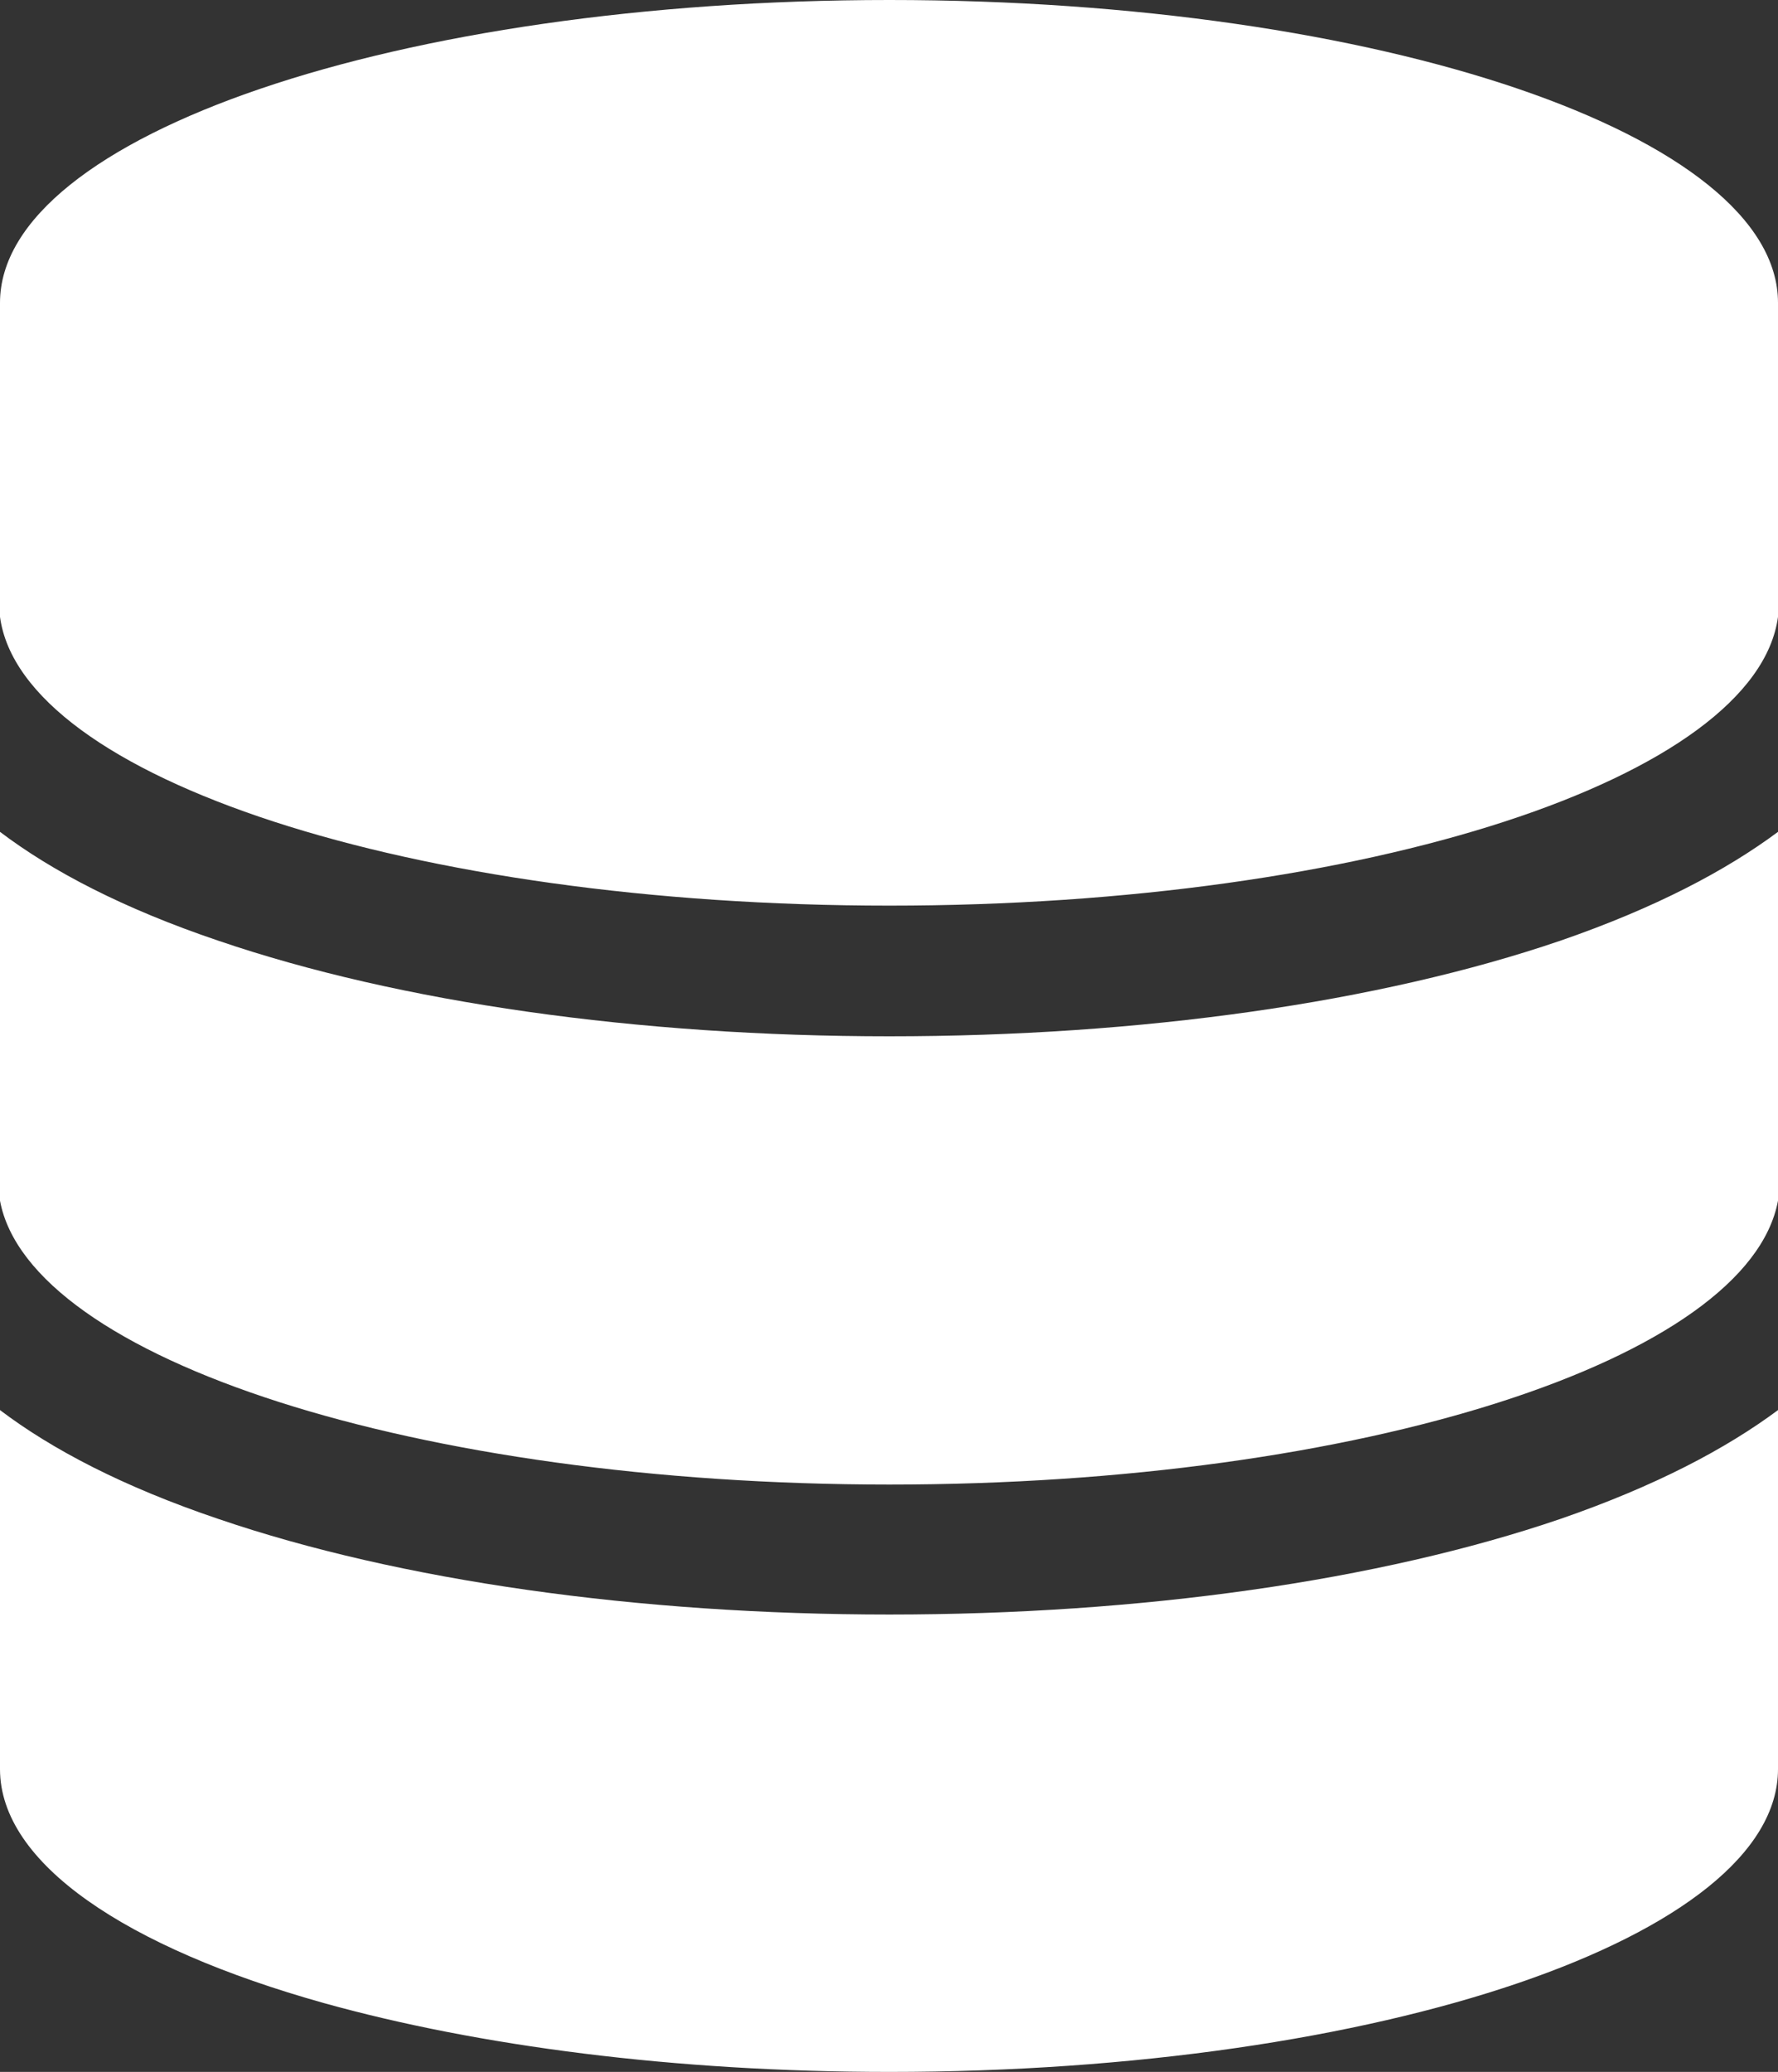
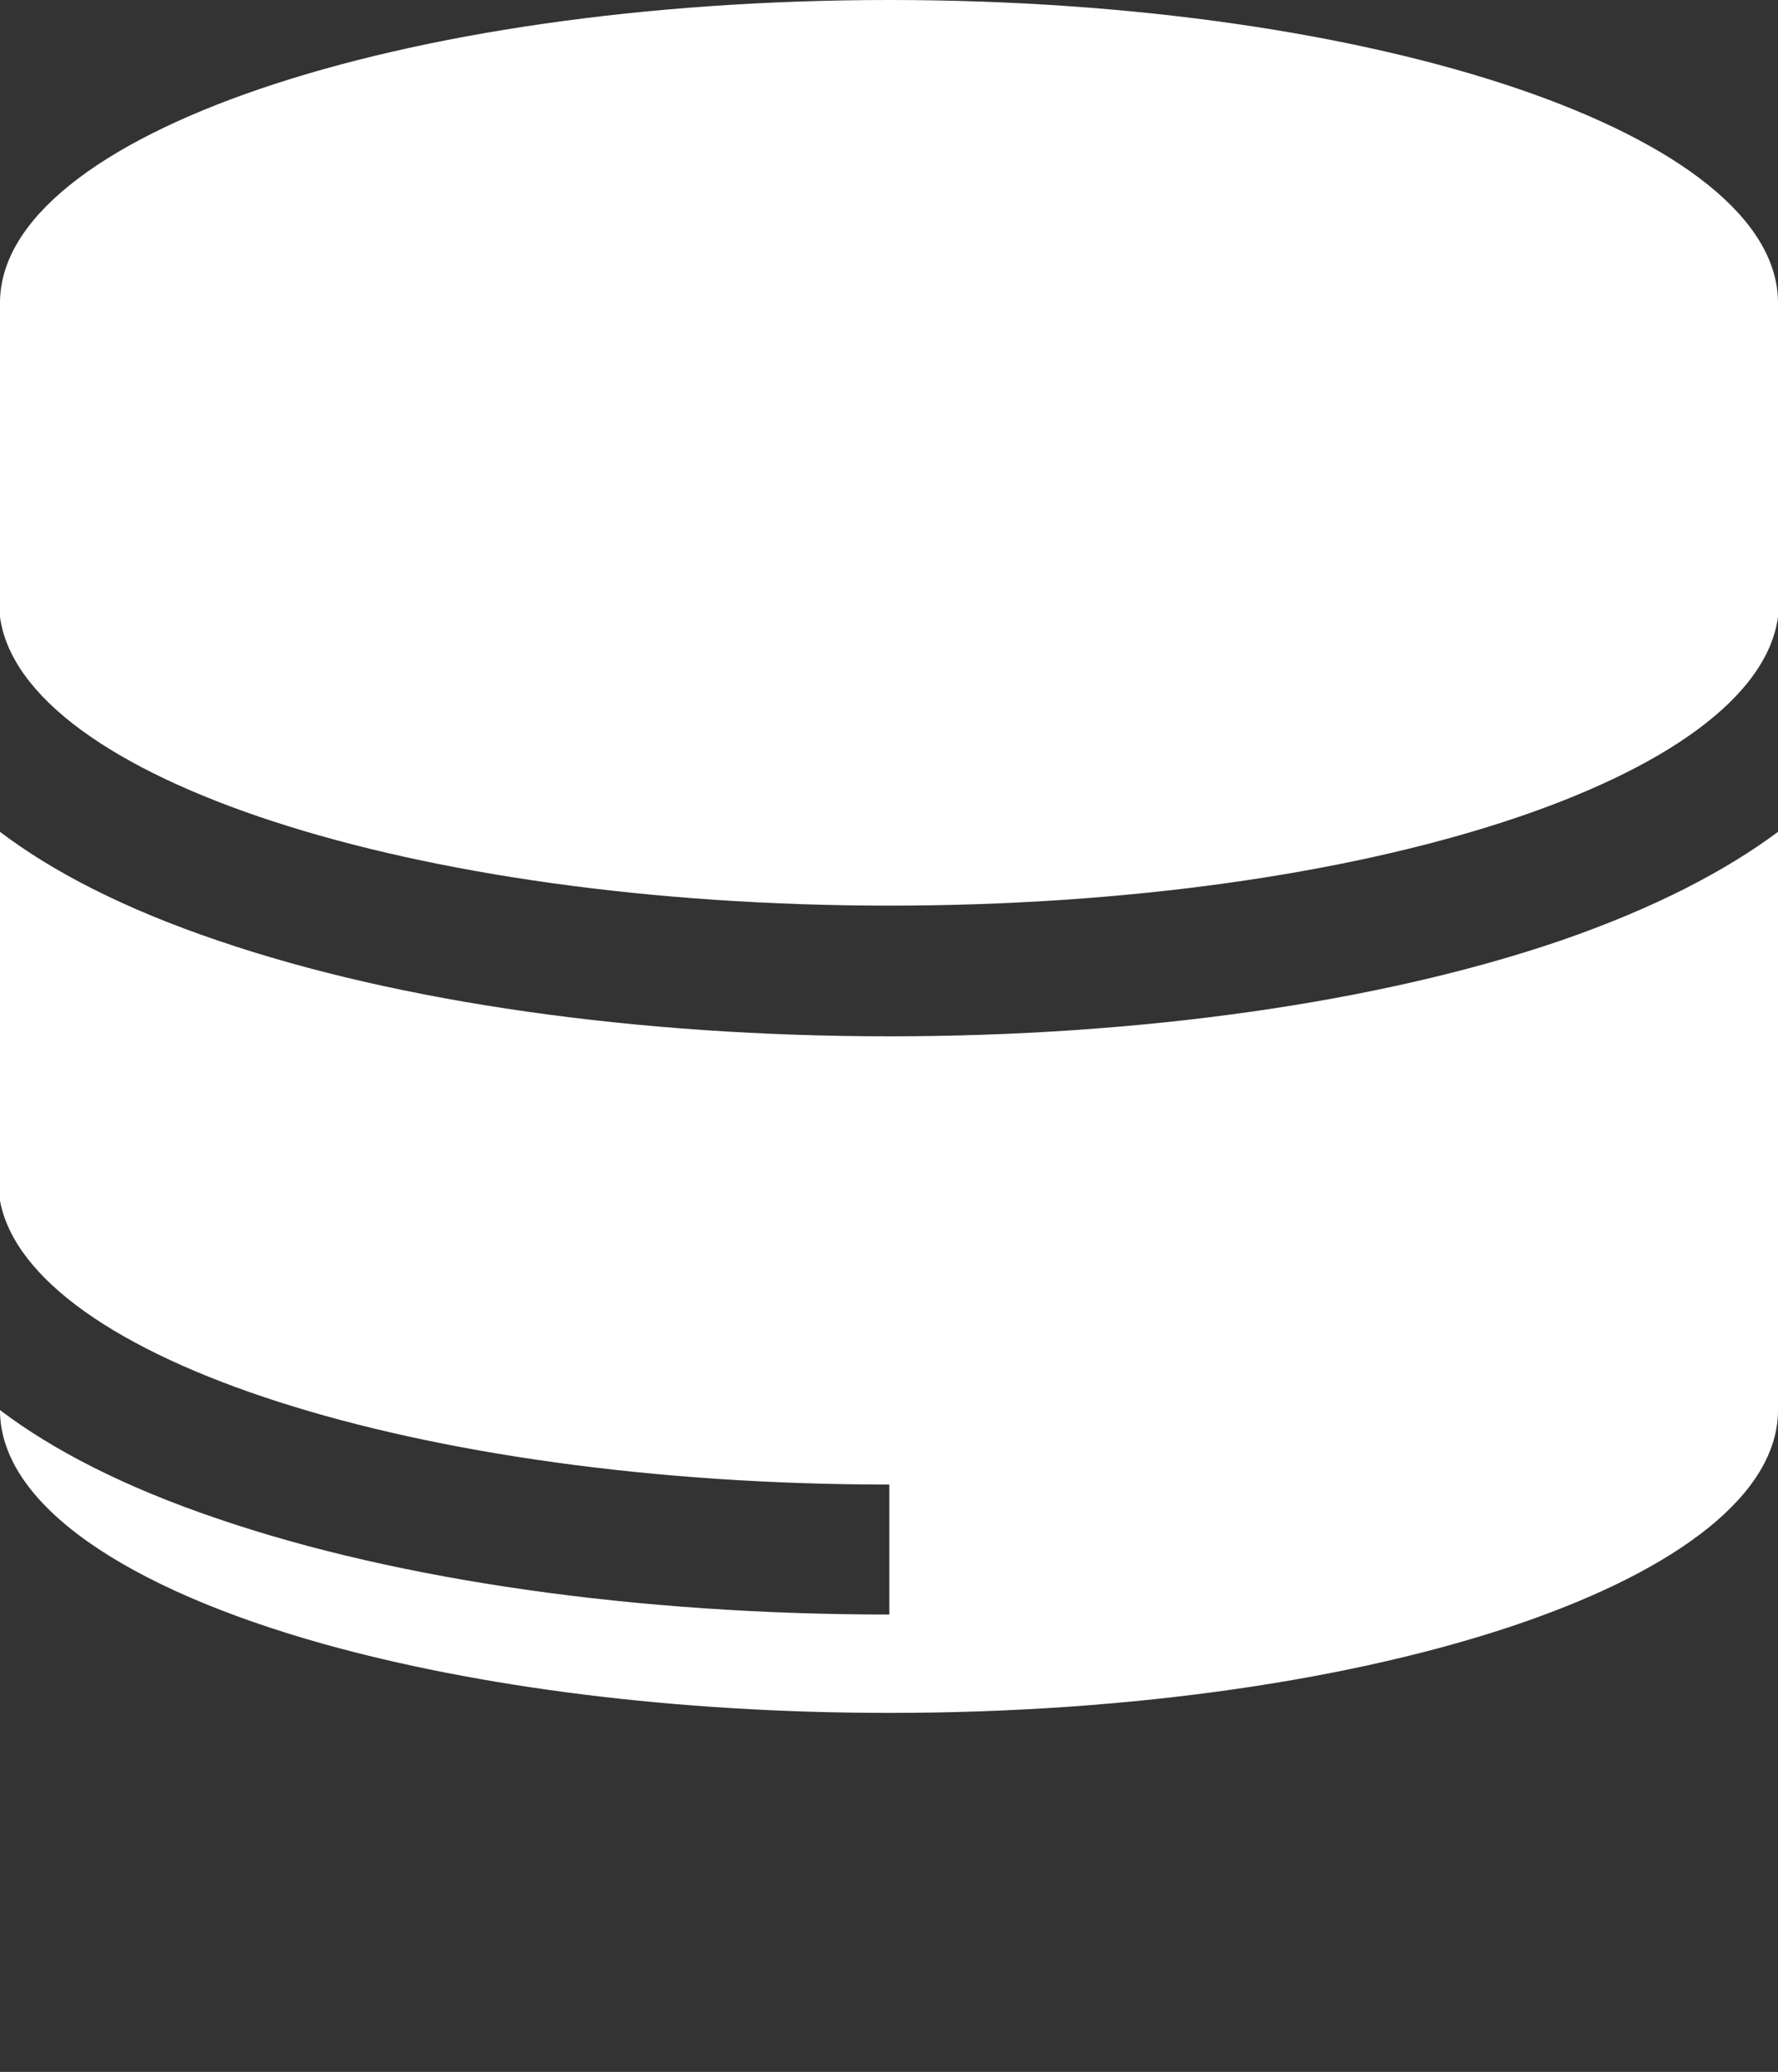
<svg xmlns="http://www.w3.org/2000/svg" id="Layer_2" viewBox="0 0 25.31 29.49">
  <rect x="0" y="0" width="25.31" height="29.49" fill="#333333" stroke="none" />
  <defs>
    <style>.cls-1{fill:#fff;stroke-width:0px;}</style>
  </defs>
  <g id="Layer_1-2">
-     <path class="cls-1" d="M12.66,22.98c-3.58,0-6.97-.48-9.55-1.36-1.36-.46-2.37-.99-3.11-1.55v5.11c0,1.34,1.79,2.54,4.61,3.33,2.19.61,4.99.98,8.05.98,6.99,0,12.65-1.93,12.65-4.31v-5.11c-.74.55-1.74,1.08-3.1,1.55-2.58.88-5.97,1.36-9.55,1.36M25.31,17.09v-5.25c-.74.55-1.74,1.08-3.1,1.55-2.58.88-5.97,1.36-9.55,1.36s-6.97-.48-9.55-1.36c-1.36-.46-2.37-.99-3.11-1.55v5.25c.42,2.25,5.94,4.04,12.66,4.04s12.23-1.78,12.65-4.04M0,8.78c.31,2.29,5.86,4.11,12.66,4.11s12.34-1.82,12.65-4.11v-4.47c0-2.38-5.66-4.31-12.65-4.31S0,1.93,0,4.31v4.47Z" />
+     <path class="cls-1" d="M12.66,22.98c-3.58,0-6.97-.48-9.55-1.36-1.36-.46-2.37-.99-3.11-1.55c0,1.34,1.79,2.54,4.61,3.33,2.19.61,4.99.98,8.05.98,6.99,0,12.65-1.93,12.65-4.31v-5.11c-.74.55-1.74,1.08-3.1,1.55-2.58.88-5.97,1.36-9.55,1.36M25.31,17.09v-5.25c-.74.55-1.74,1.08-3.1,1.55-2.58.88-5.97,1.36-9.55,1.36s-6.97-.48-9.55-1.36c-1.36-.46-2.37-.99-3.11-1.55v5.25c.42,2.25,5.94,4.04,12.66,4.04s12.23-1.78,12.65-4.04M0,8.78c.31,2.29,5.86,4.11,12.66,4.11s12.34-1.82,12.65-4.11v-4.47c0-2.38-5.66-4.31-12.65-4.31S0,1.93,0,4.31v4.47Z" />
  </g>
</svg>